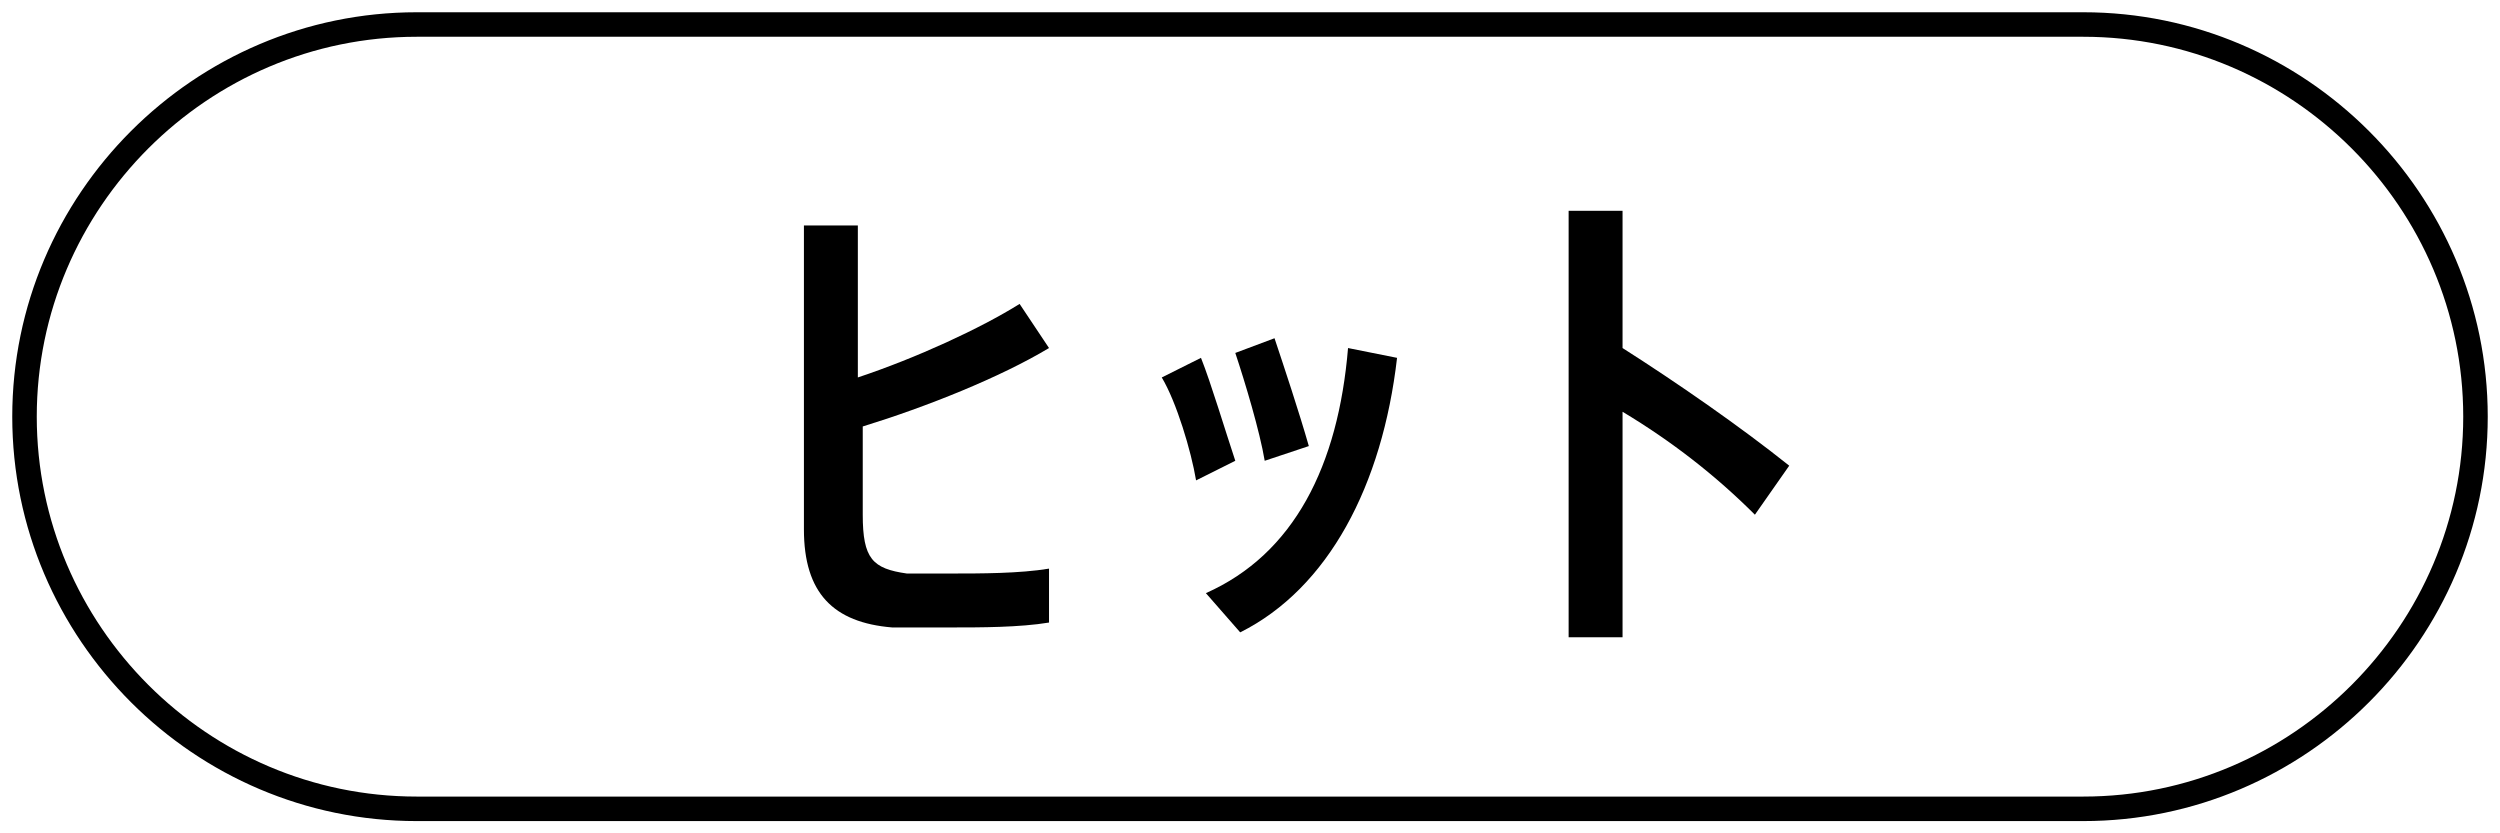
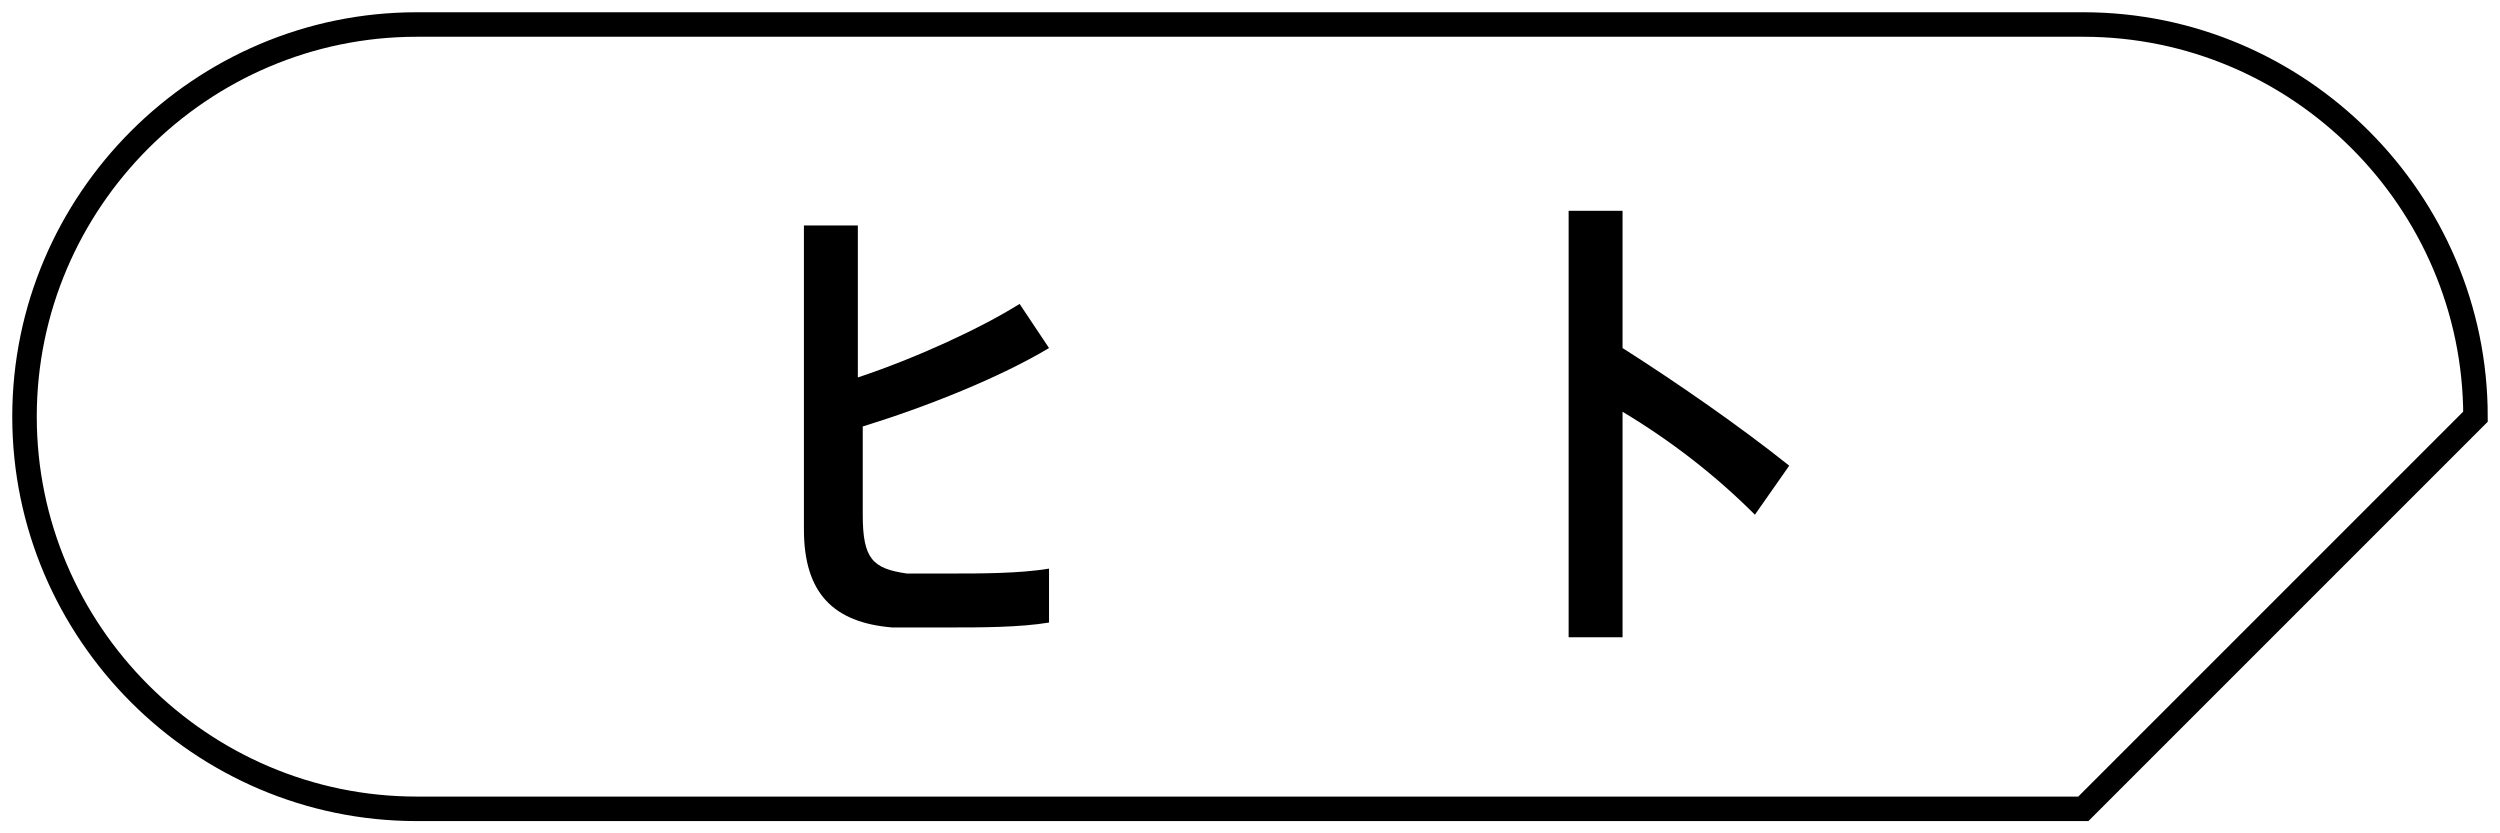
<svg xmlns="http://www.w3.org/2000/svg" version="1.1" id="レイヤー_1" x="0px" y="0px" viewBox="0 0 51 17" style="enable-background:new 0 0 51 17;" xml:space="preserve">
  <style type="text/css">
	.st0{display:none;}
	.st1{display:inline;}
	.st2{fill:#A6192E;}
	.st3{fill:#FFFFFF;}
	.st4{fill:none;stroke:#000000;stroke-width:0.5;stroke-miterlimit:10;}
</style>
  <g class="st0">
    <g class="st1">
      <path class="st2" d="M42.5,16.5h-34c-4.4,0-8-3.6-8-8s3.6-8,8-8h34c4.4,0,8,3.6,8,8S46.9,16.5,42.5,16.5z" />
-       <path class="st3" d="M16.3,12.6V3.9h1.4l1.8,5h0v-5h1.3v8.7h-1.3l-1.9-5.4h0v5.4L16.3,12.6L16.3,12.6z M23,12.6V3.9h4v1.3h-2.5    v2.2h1.9v1.3h-1.9v2.5h2.7v1.3H23z M31.9,3.9h1.2l1,5.5h0L35,3.9h1.4l-1.5,8.7h-1.2l-1.1-5.7h0l-1,5.7h-1.2l-1.6-8.7H30l0.9,5.5h0    C30.9,9.4,31.9,3.9,31.9,3.9z" />
    </g>
  </g>
  <g id="レイヤー_3" class="st0">
    <g class="st1">
      <path class="st4" d="M42.5,16.5h-34c-4.4,0-8-3.6-8-8s3.6-8,8-8h34c4.4,0,8,3.6,8,8S46.9,16.5,42.5,16.5z" />
      <path d="M14.4,12.5l-0.8,0.9c-1.4-0.8-2.4-2.2-3-4.2c-0.4,1.7-1.3,3.2-2.9,4.2l-0.8-0.8C9.9,11,10,7.8,10,4.2l1.1,0    c0,0.6,0,1.2-0.1,1.8C11.3,9.5,12.4,11.5,14.4,12.5z M15.9,7.7l-0.9-0.5c0.8-0.9,1.4-2,1.7-3.1l1,0.2L17.6,5h4.9v0.9h-5.3    C16.8,6.5,16.4,7.1,15.9,7.7z M19.9,12.3L19.1,13c-0.3-0.4-0.6-0.9-1-1.3c-0.6,0.7-1.2,1.2-2,1.7l-0.8-0.7c0.8-0.5,1.5-1,2.1-1.7    c-0.4-0.4-0.9-0.8-1.4-1.2l0.7-0.6c0.5,0.4,0.9,0.7,1.3,1.1c0.3-0.4,0.5-0.9,0.7-1.4l0.9,0.3c-0.2,0.6-0.5,1.2-0.9,1.8    C19.2,11.4,19.6,11.8,19.9,12.3z M22.6,12c-0.1,1.3-0.5,1.5-1.2,1.4c-1-0.1-1.2-1.8-1.2-4.6h-4.3V7.9h5.4c-0.1,2.7,0,4.5,0.3,4.6    c0.1,0,0.1-0.1,0.1-1C21.7,11.5,22.6,12,22.6,12z M16.9,7.3V6.4h4.9v0.8C21.7,7.3,16.9,7.3,16.9,7.3z M29.1,4.9v7.8h-1.5l-2.3-6.6    v6.6h-1V4.9h1.6l2.2,6.4V4.9H29.1z M35.3,9.7c0,2.1-0.7,3.2-2.3,3.2c-1.6,0-2.3-1.1-2.3-3.2c0-2,0.7-3.1,2.3-3.1    C34.7,6.6,35.3,7.8,35.3,9.7z M34.2,9.7c0-1.6-0.4-2.2-1.2-2.2c-0.7,0-1.1,0.6-1.1,2.2c0,1.4,0.4,2.2,1.1,2.2    C33.8,11.9,34.2,11.1,34.2,9.7z M37.7,11.4v1.3h-1.2v-1.3H37.7z M41.8,4.8v7.9h-1.1V6.2c-0.3,0.2-0.8,0.3-1.3,0.5l-0.2-0.9    c0.6-0.2,1.4-0.6,1.8-0.9C41,4.8,41.8,4.8,41.8,4.8z" />
    </g>
  </g>
-   <path class="st4" d="M42.5,16.5h-34c-4.4,0-8-3.6-8-8v0c0-4.4,3.6-8,8-8l34,0c4.4,0,8,3.6,8,8v0C50.5,12.9,46.9,16.5,42.5,16.5z" />
+   <path class="st4" d="M42.5,16.5h-34c-4.4,0-8-3.6-8-8v0c0-4.4,3.6-8,8-8l34,0c4.4,0,8,3.6,8,8v0z" />
  <g>
    <g>
      <path d="M21.4,11.6v1.1c-0.6,0.1-1.4,0.1-2,0.1c-0.5,0-0.9,0-1.2,0c-1.2-0.1-1.8-0.7-1.8-2V4.6h1.1v3.1c1.2-0.4,2.5-1,3.3-1.5    l0.6,0.9c-1,0.6-2.5,1.2-3.8,1.6v1.8c0,0.9,0.2,1.1,0.9,1.2c0.2,0,0.6,0,0.9,0C20,11.7,20.8,11.7,21.4,11.6z" />
-       <path d="M25.2,9.4l-0.8,0.4c-0.1-0.6-0.4-1.6-0.7-2.1l0.8-0.4C24.7,7.8,25,8.8,25.2,9.4z M28.5,7.3c-0.3,2.6-1.4,4.7-3.2,5.6    l-0.7-0.8c1.8-0.8,2.7-2.6,2.9-5L28.5,7.3z M25.8,9.4c-0.1-0.6-0.4-1.6-0.6-2.2L26,6.9c0.2,0.6,0.5,1.5,0.7,2.2L25.8,9.4z" />
      <path d="M35.8,10.5C35,9.7,34.1,9,33.1,8.4V13H32V4.3h1.1v2.8c1.1,0.7,2.4,1.6,3.4,2.4L35.8,10.5z" />
    </g>
  </g>
</svg>